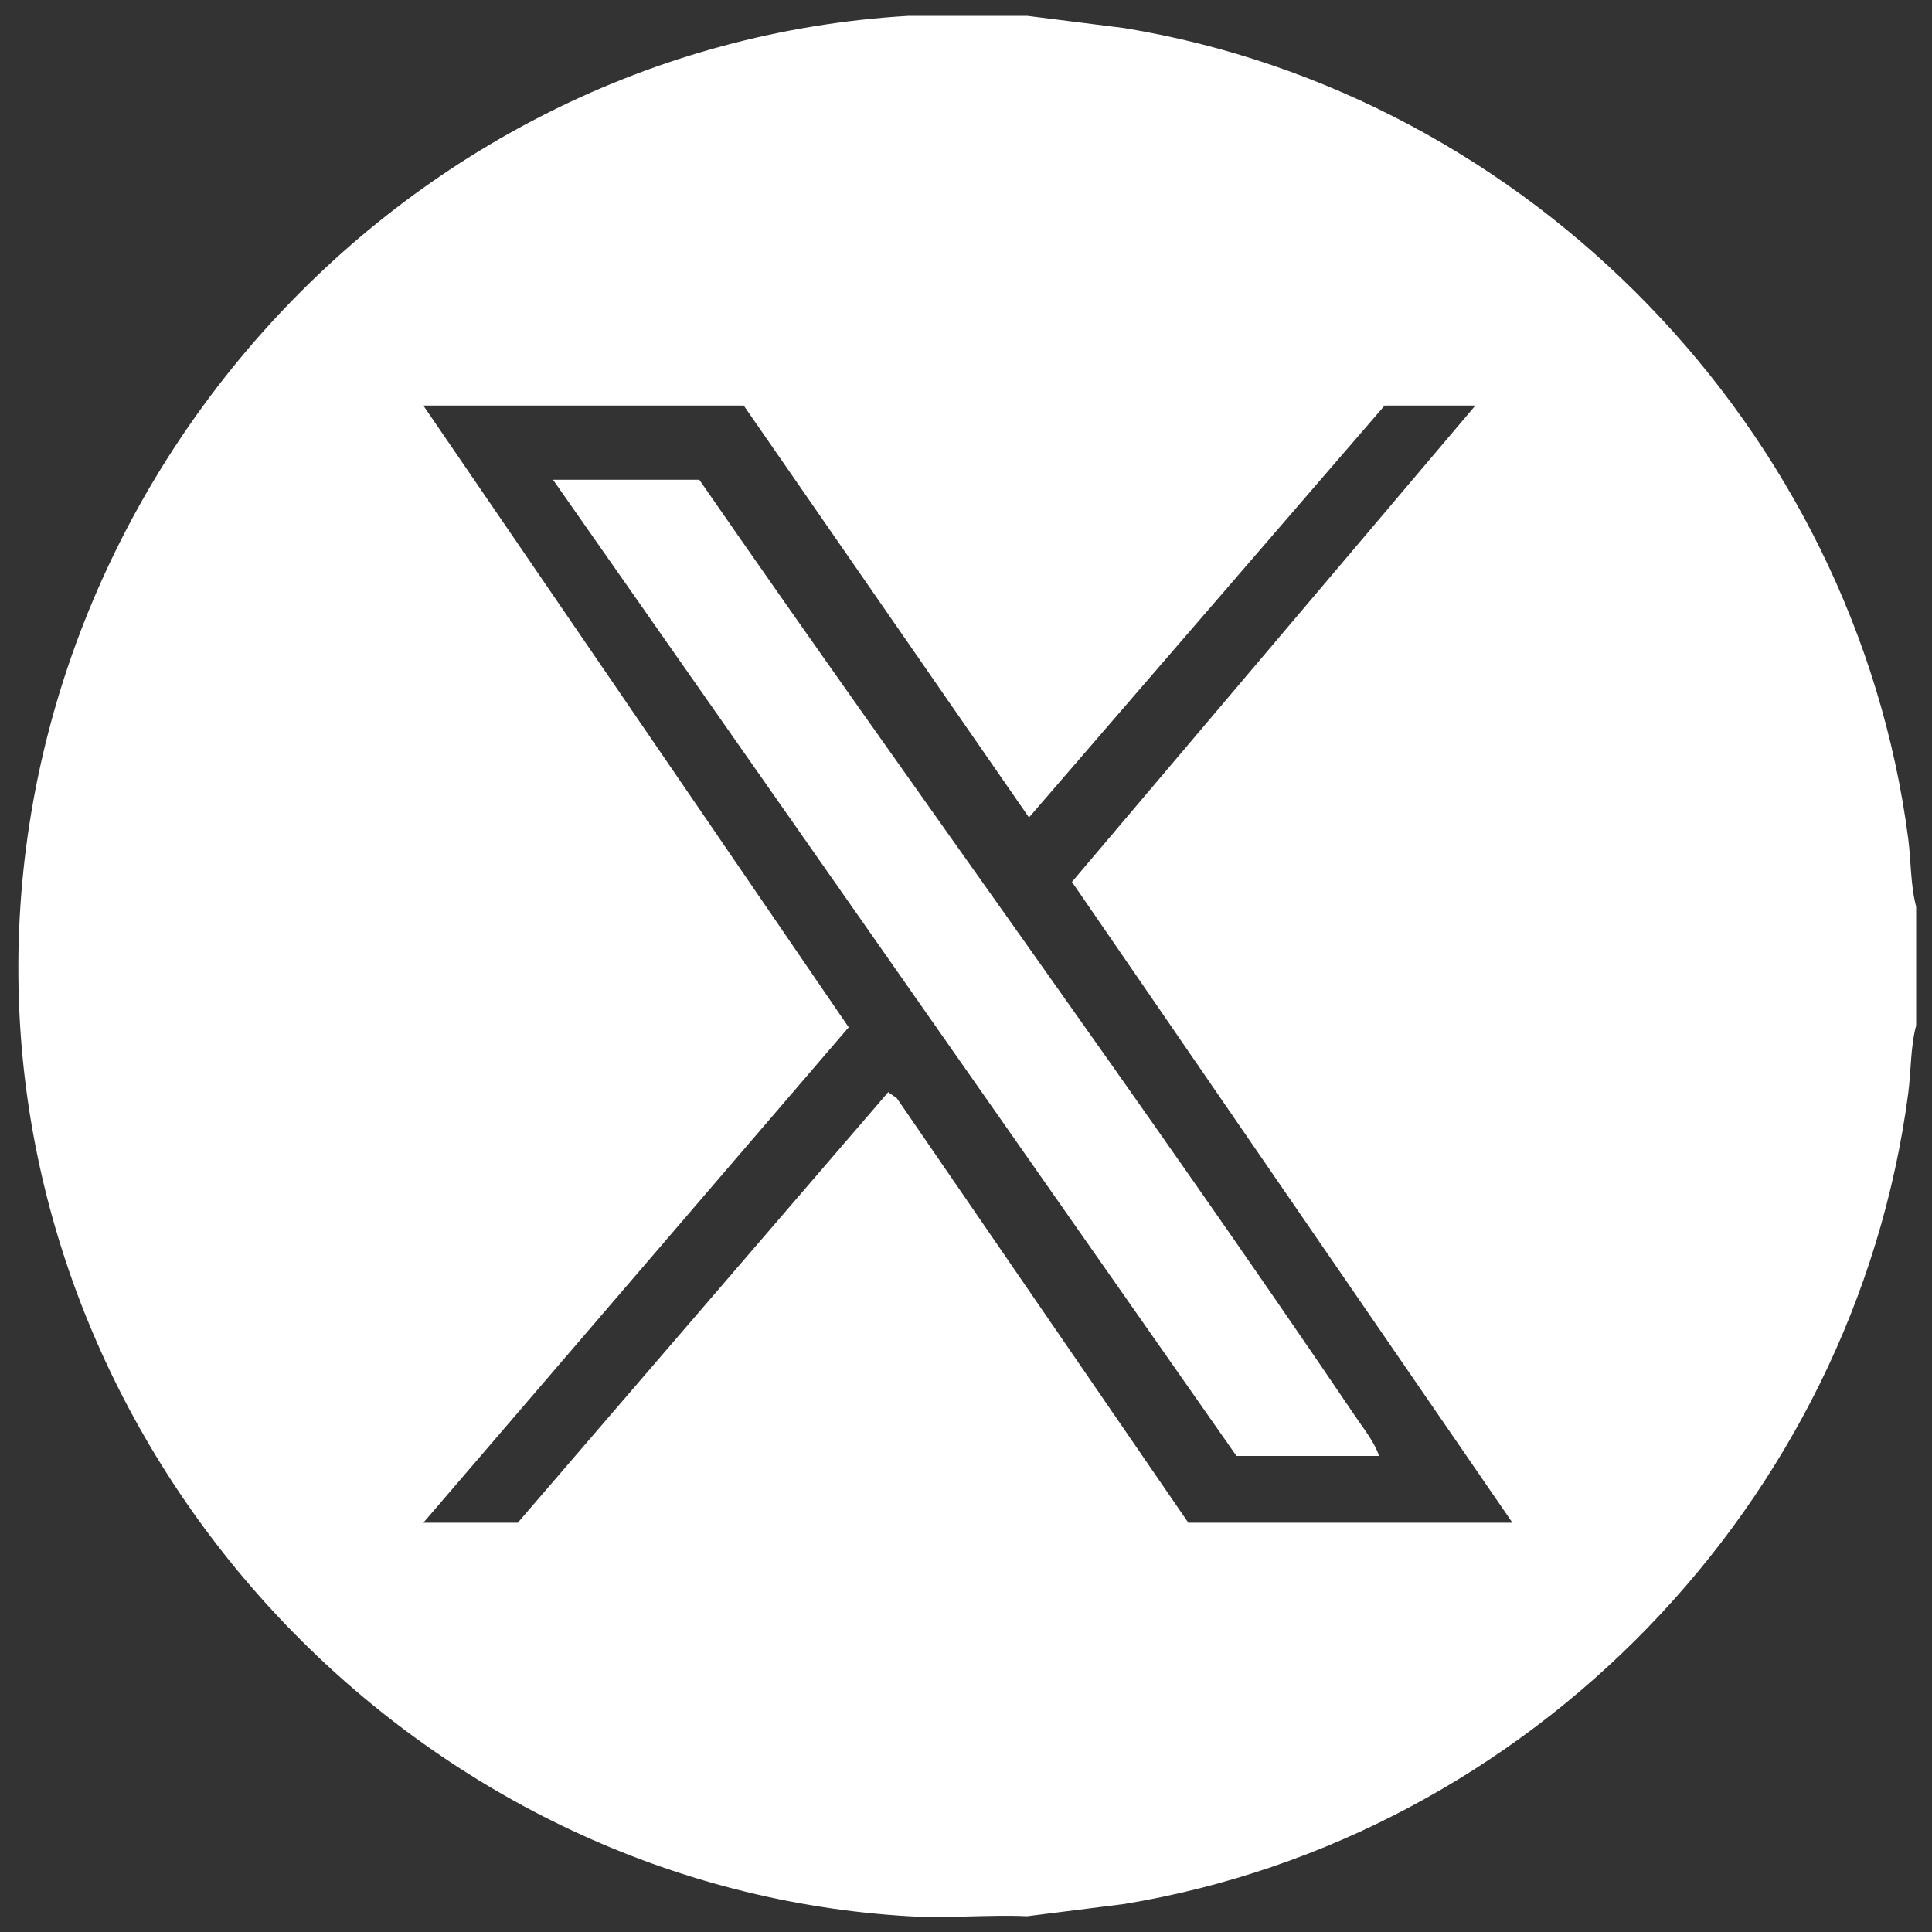
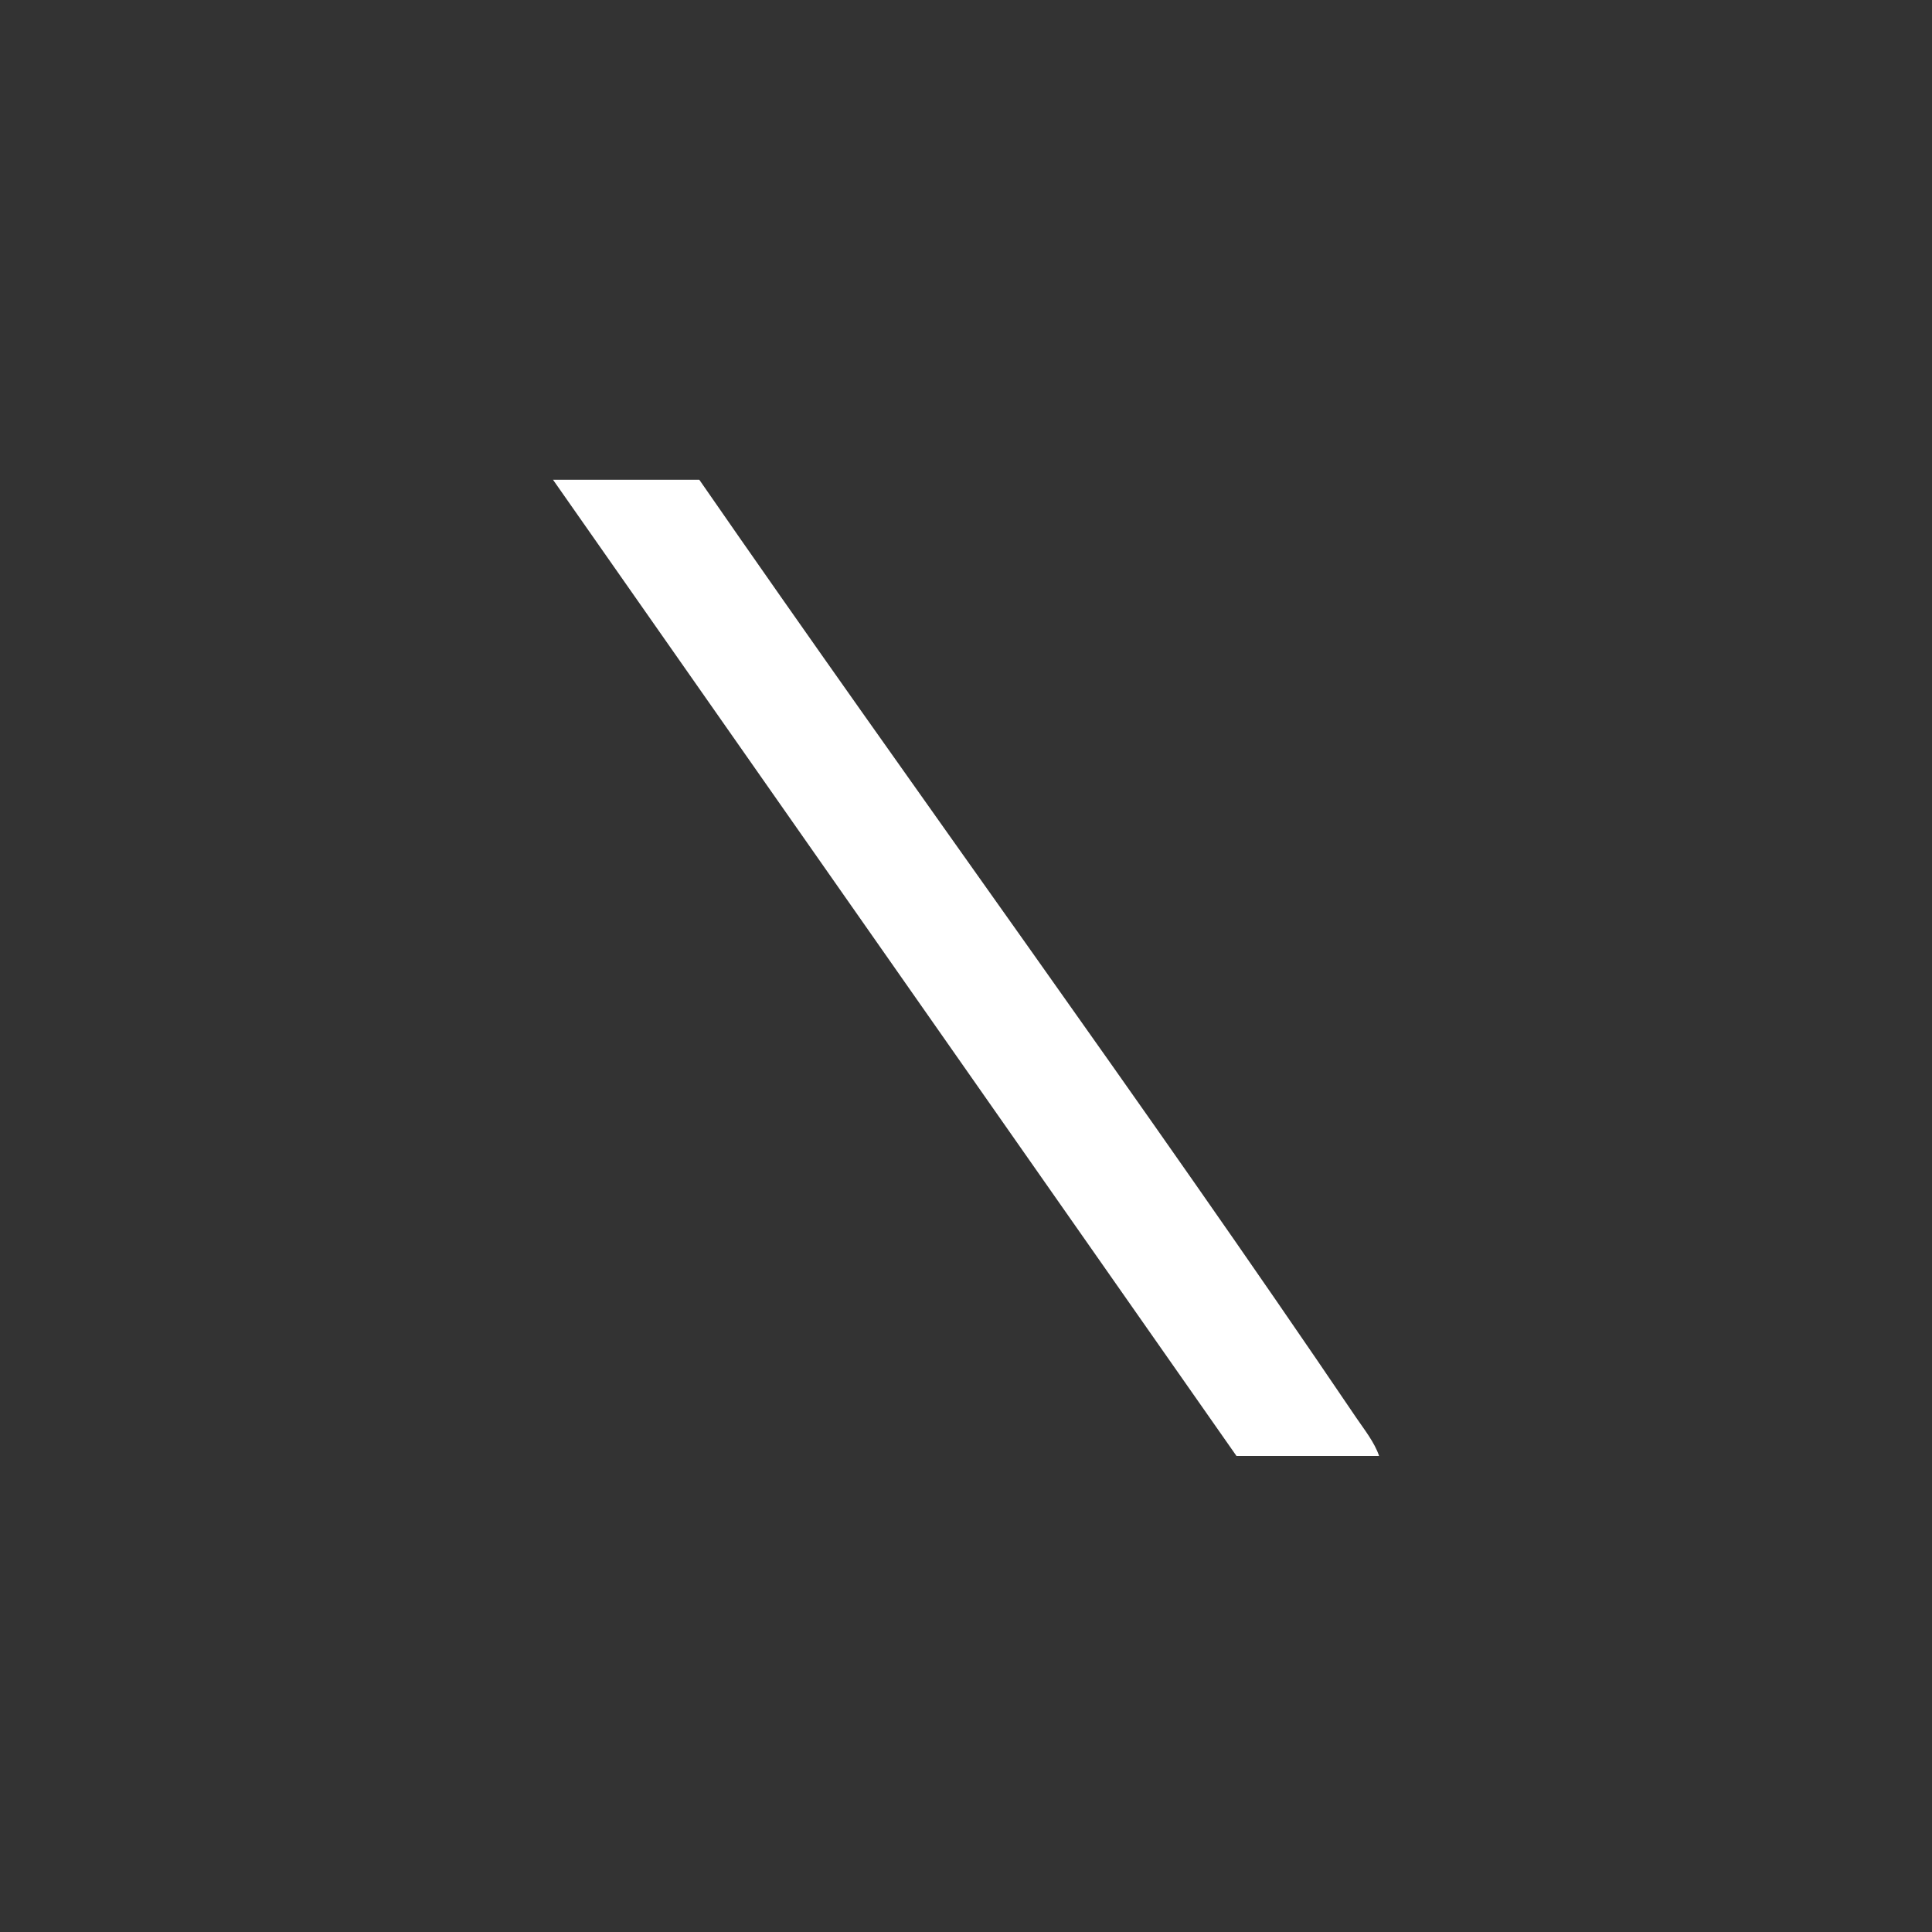
<svg xmlns="http://www.w3.org/2000/svg" id="Layer_1" version="1.1" viewBox="0 0 250 250">
  <rect x="0" y="0" width="250" height="250" fill="#333333" stroke="none" />
  <defs>
    <style>
      .st0 {
        fill: #fff;
      }
    </style>
  </defs>
-   <path class="st0" d="M132.91,2.05l12.56,1.58c52.46,8.6,94.55,51.99,101.45,104.87.38,2.89.29,6.05,1.03,8.82v15.37c-.74,2.77-.65,5.93-1.03,8.82-7,52.95-48.89,96.21-101.45,104.87l-12.56,1.58c-5.07-.22-10.28.3-15.34,0-61.64-3.61-112.14-55.15-115.06-116.93C-.64,64.43,51.14,5.94,117.57,2.05h15.34ZM190.91,52.48h-11.74l-46.02,53.3-36.91-53.3h-41.46l55.04,80.45-55.04,64.11h12.22l47.94-55.72,1.12.8,37.71,54.92h41.94l-57-82.92,52.21-61.65Z" />
  <path class="st0" d="M178.45,188.4h-18.45L71.56,62.08h18.93c28.09,40.59,57.33,80.48,85,121.36,1.04,1.53,2.38,3.21,2.96,4.95Z" />
</svg>